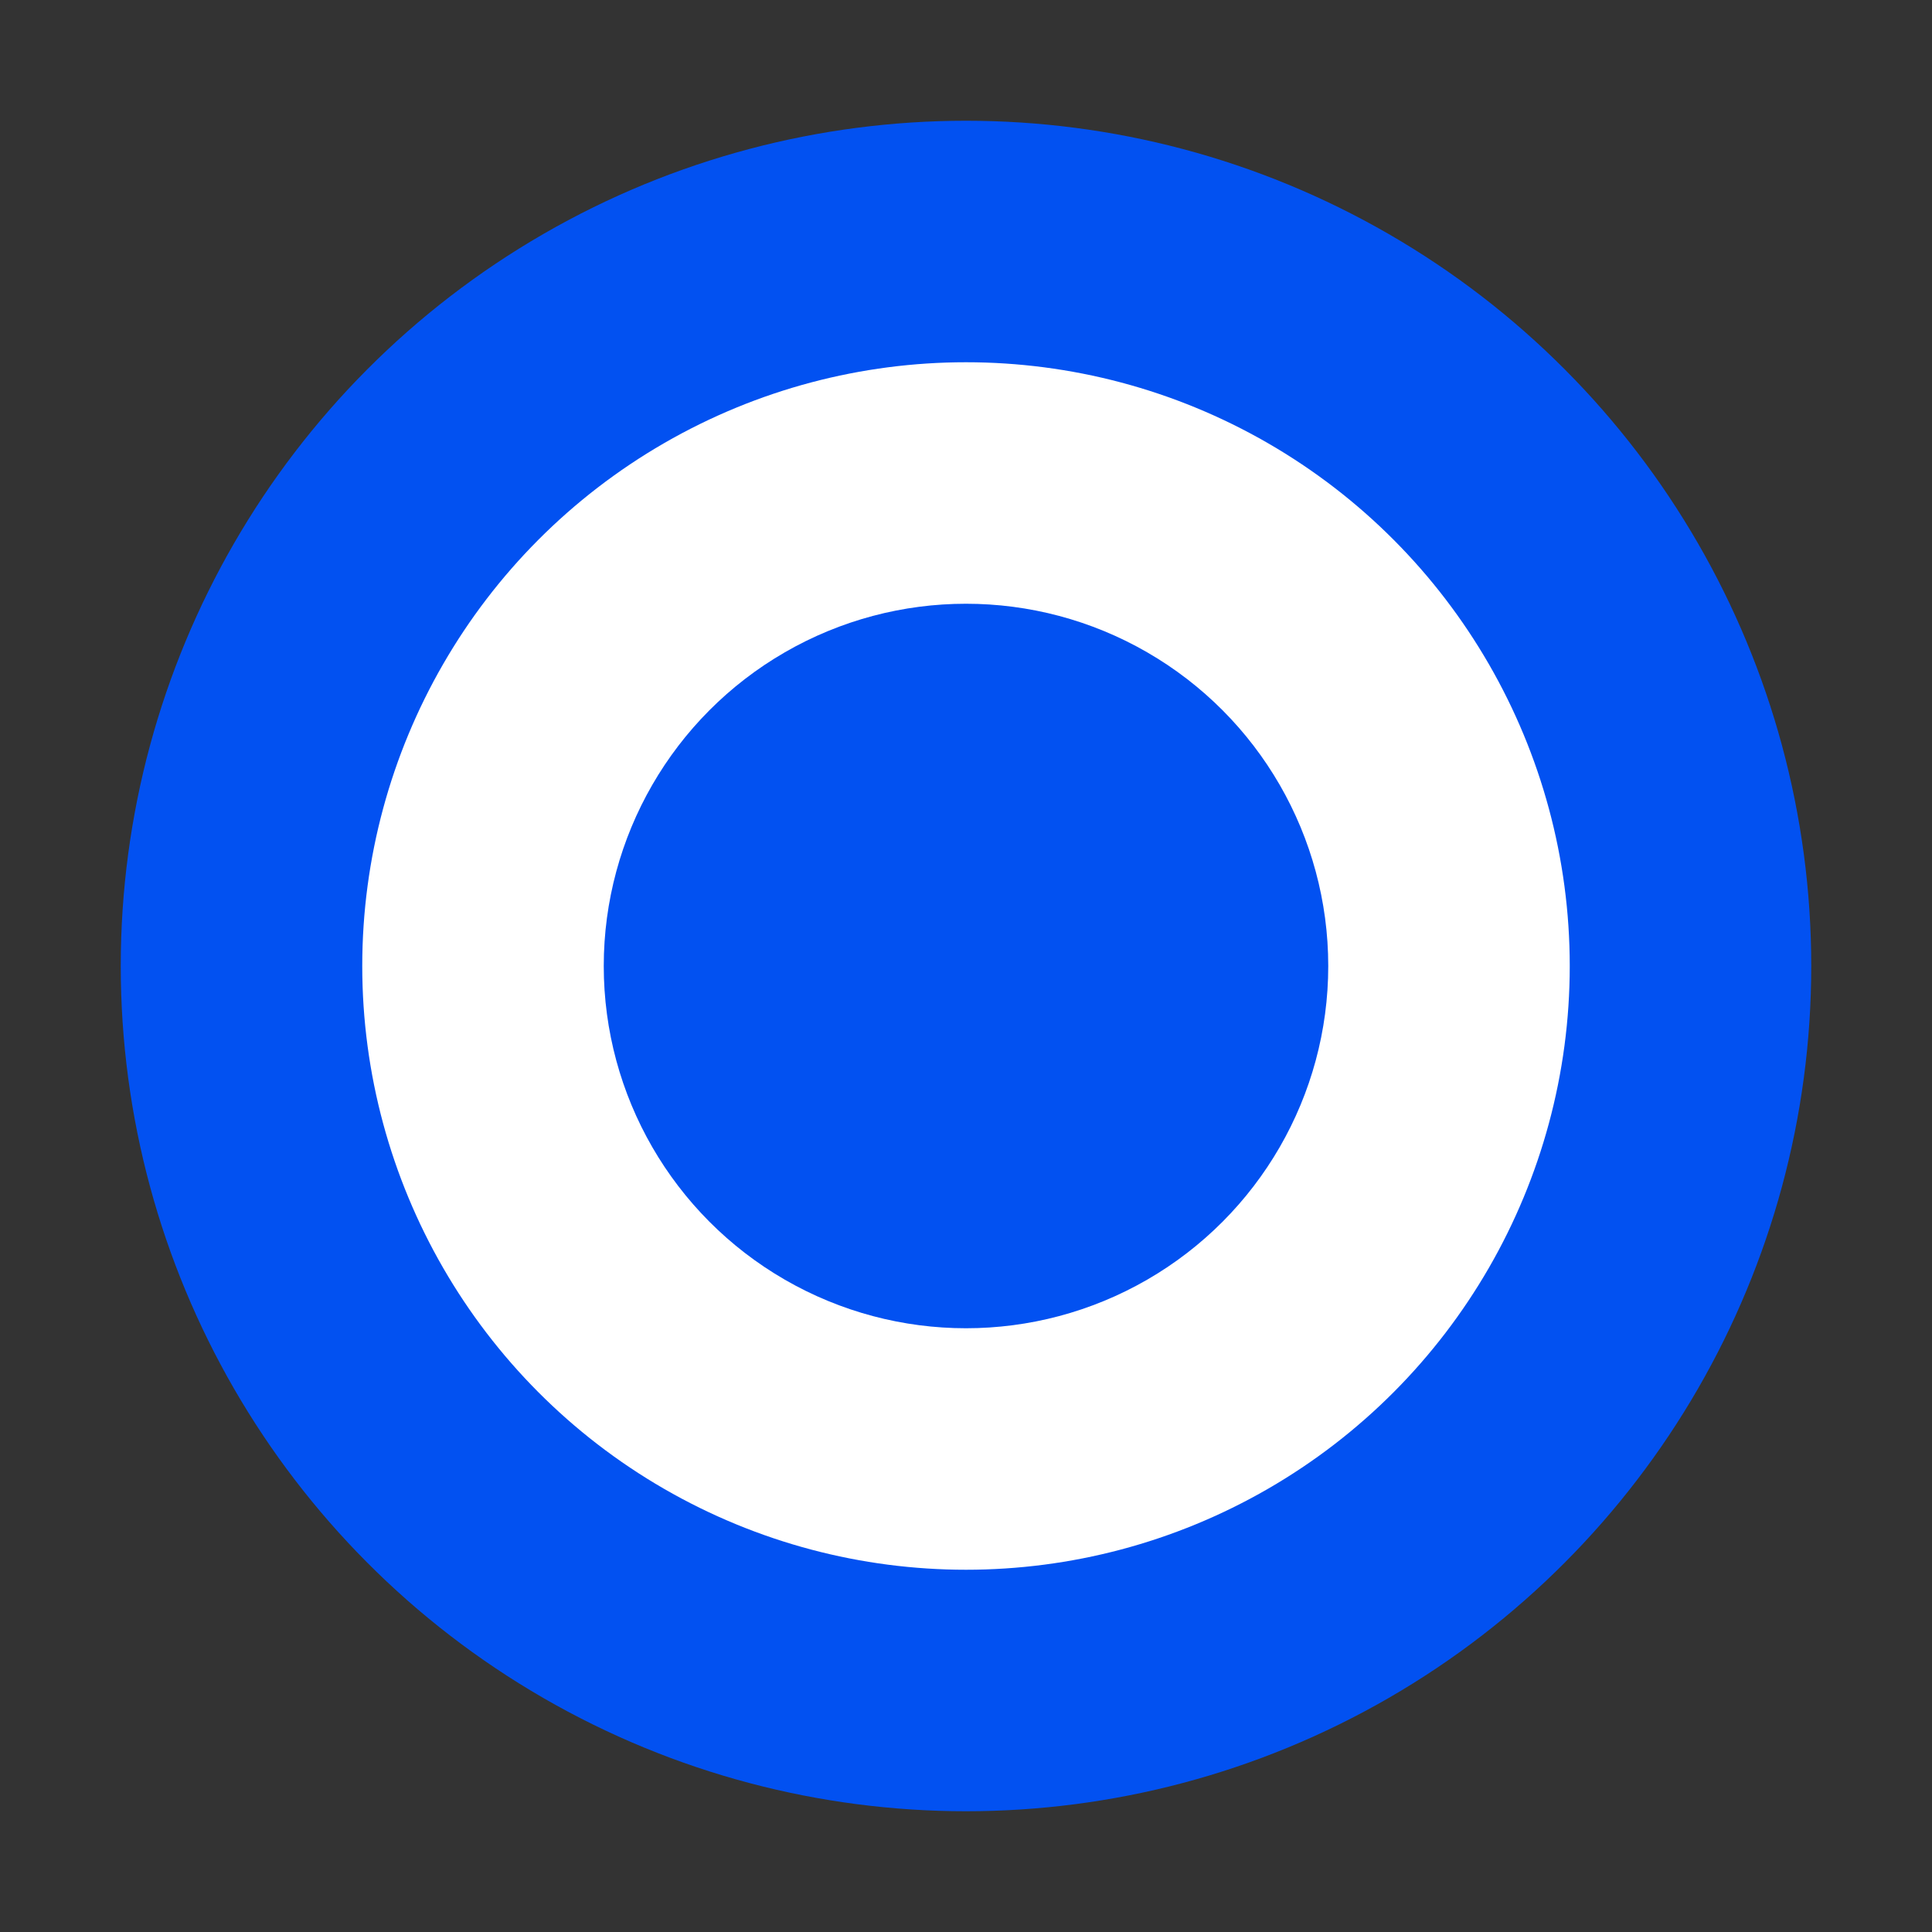
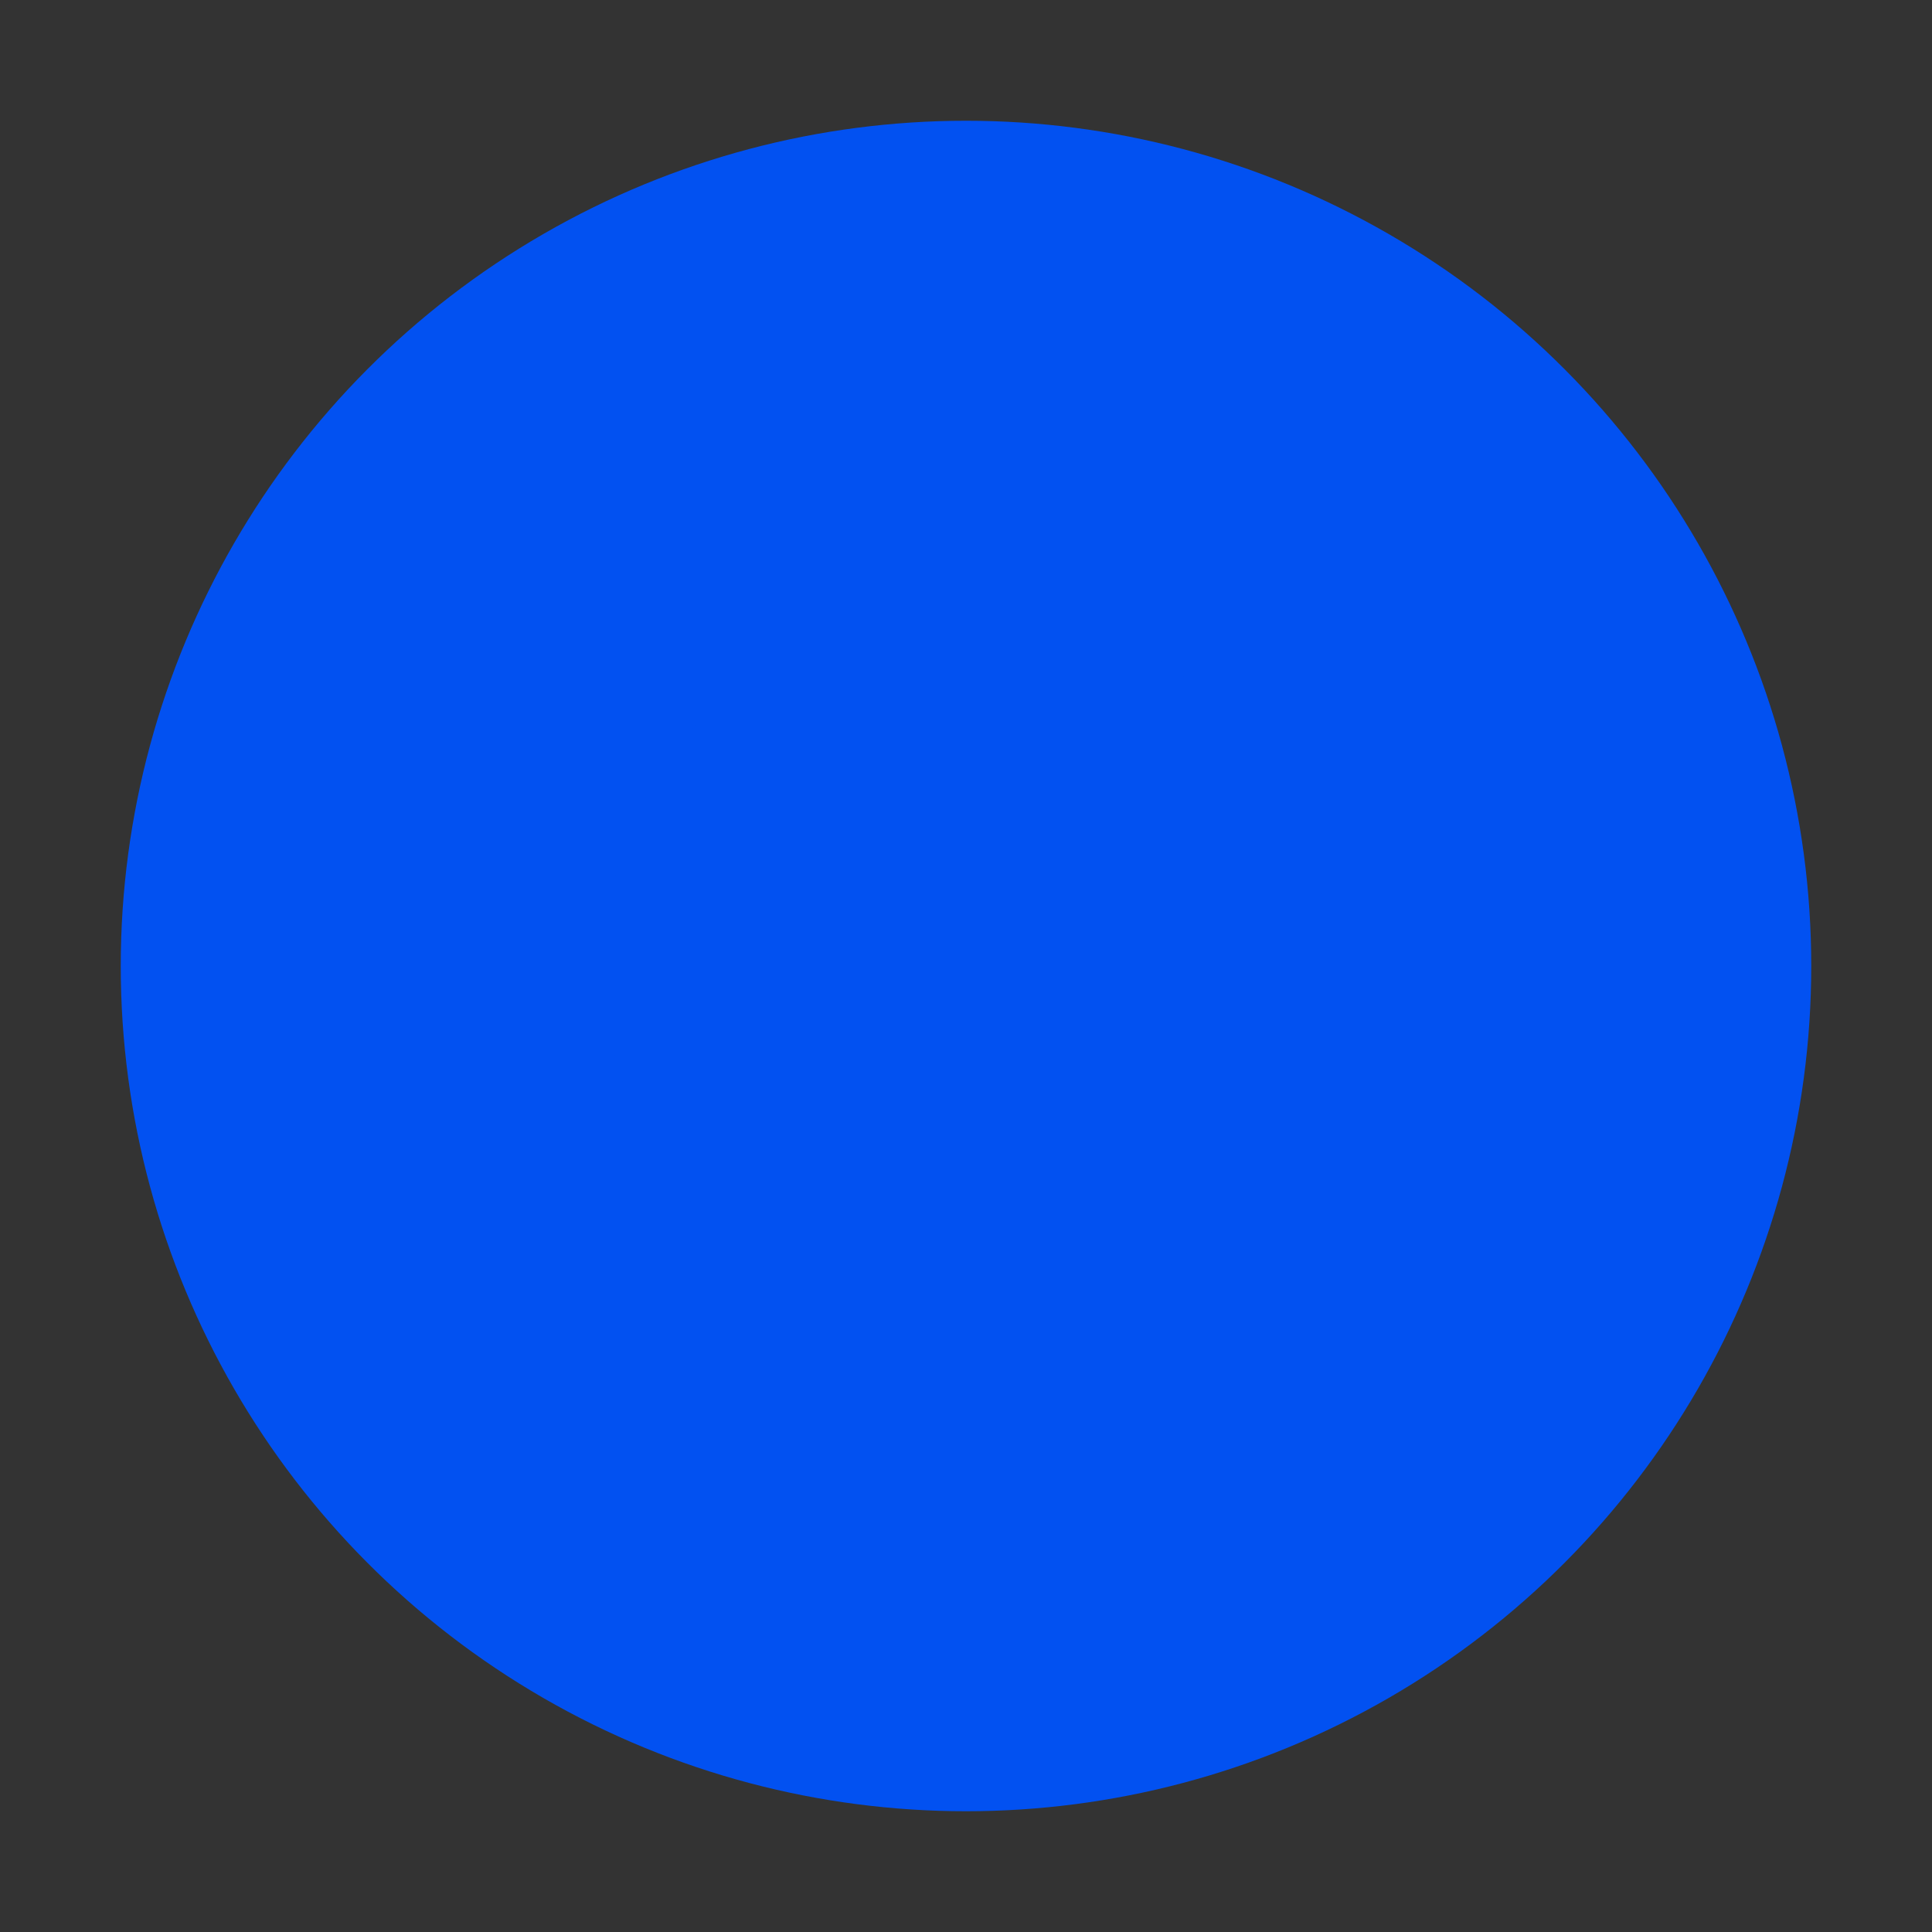
<svg xmlns="http://www.w3.org/2000/svg" viewBox="0 0 32 32" fill="none">
  <rect x="0" y="0" width="32" height="32" fill="#333333" stroke="none" />
  <circle cx="16" cy="16" r="14" fill="#0251F1" />
-   <circle cx="16" cy="16" r="10" fill="#FFFFFF" />
  <circle cx="16" cy="16" r="6" fill="#0251F1" />
</svg>